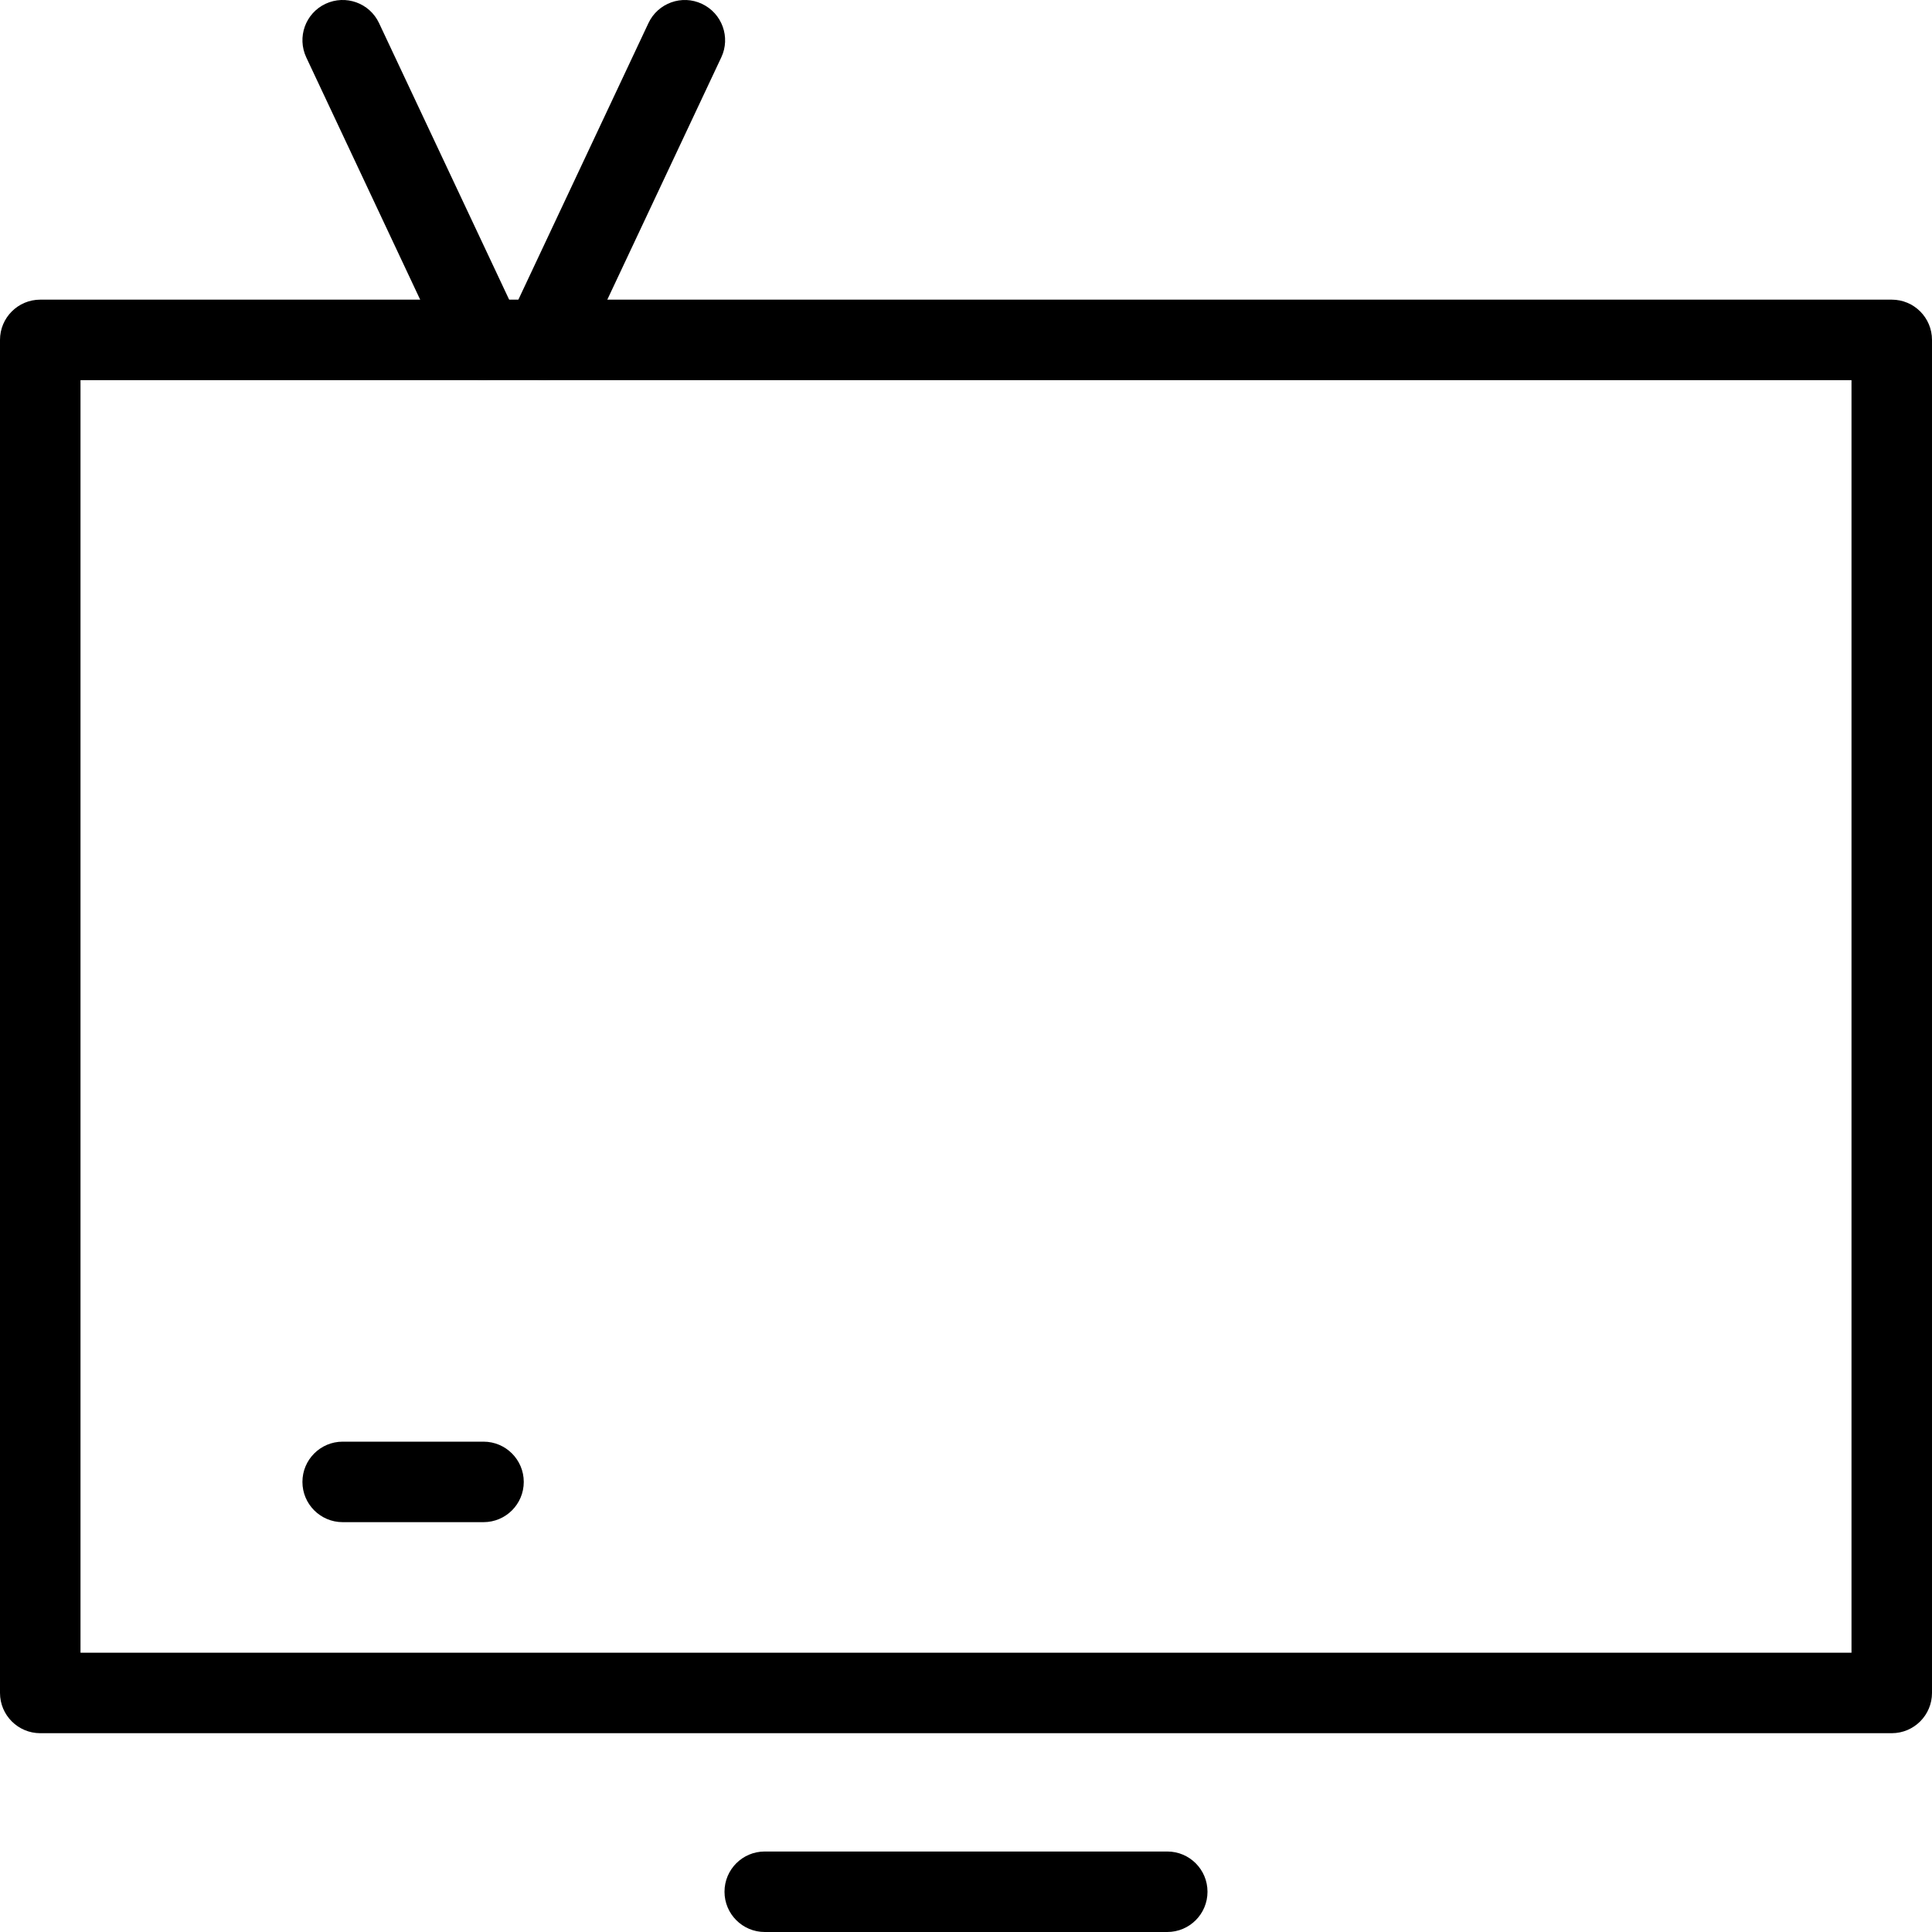
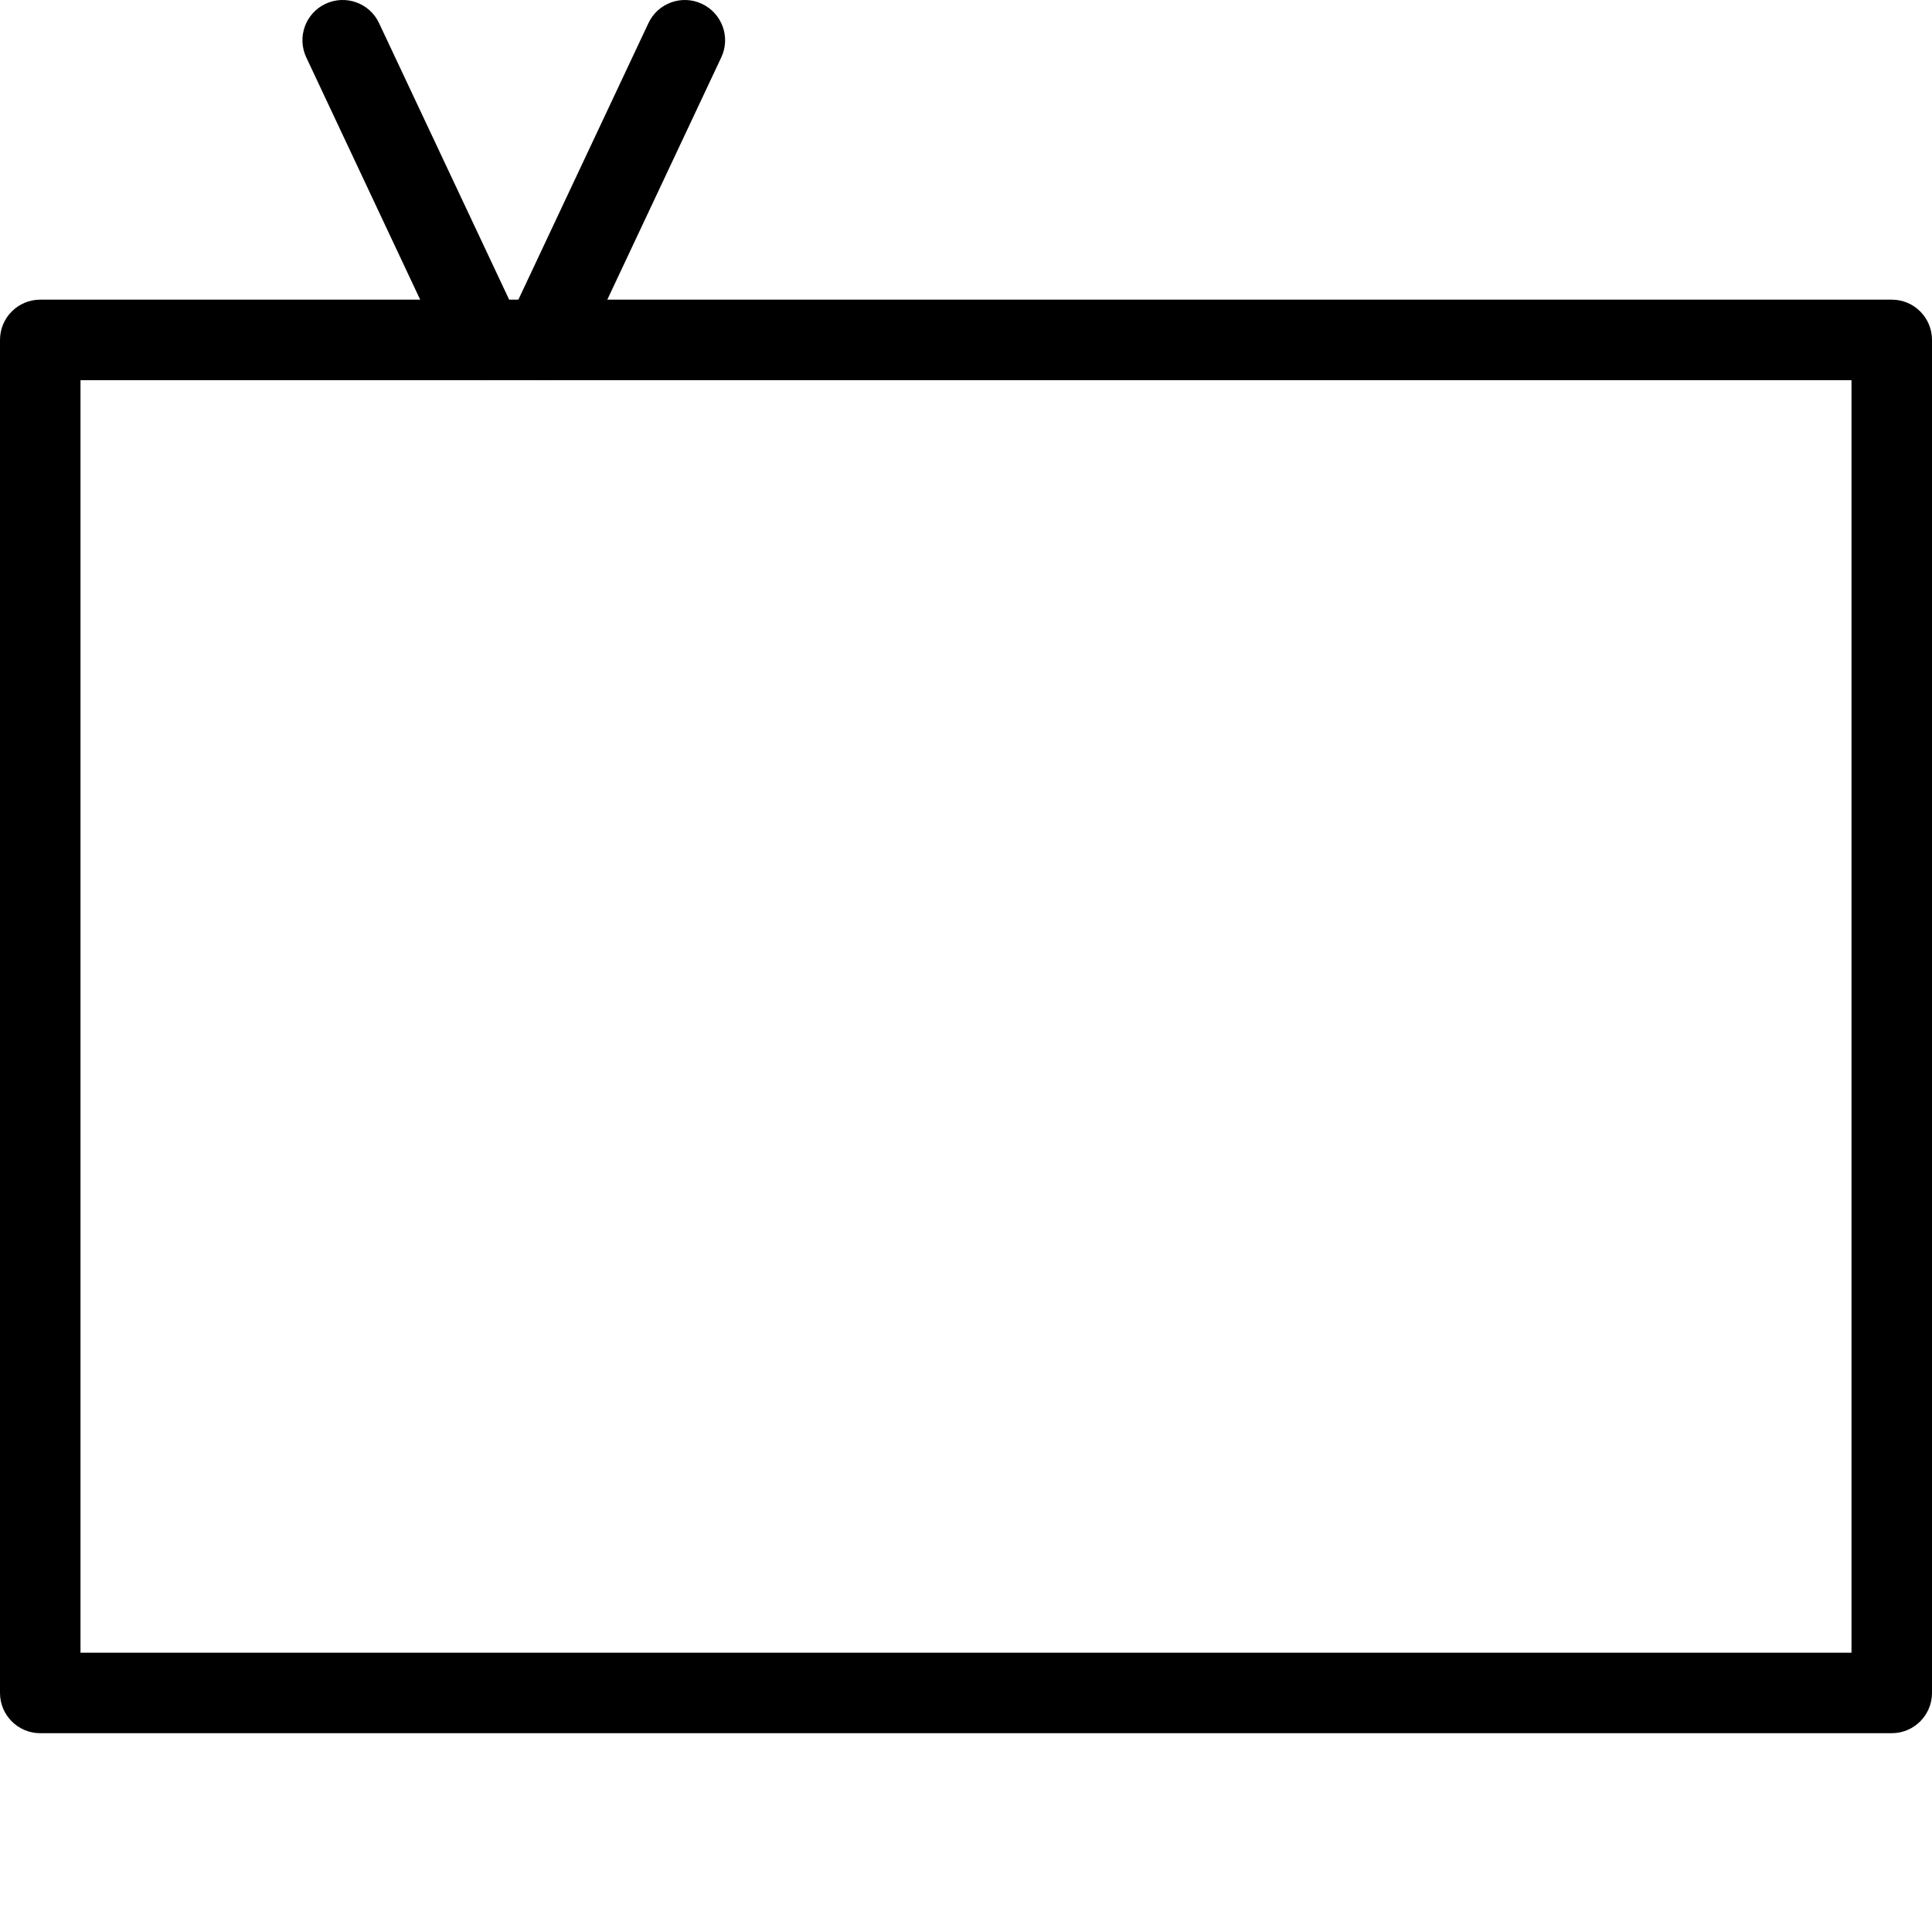
<svg xmlns="http://www.w3.org/2000/svg" width="30" height="30" viewBox="0 0 30 30">
  <g>
    <path d="M29.375 26.913H.625c-.345 0-.625-.28-.625-.625V5.278c0-.345.28-.625.625-.625h28.75c.346 0 .625.28.625.625v21.01c0 .345-.28.625-.625.625zM1.25 25.663h27.5V5.903H1.25v19.76z" />
    <g>
      <path d="M3.134 5.903c-.235 0-.46-.132-.566-.36L.381.892C.234.578.367.206.68.059c.313-.146.684-.013.831.3L3.7 5.012c.147.312.013.684-.3.831-.086.041-.176.06-.265.06z" transform="translate(4.375)" />
      <path d="M4.07 5.903c-.089 0-.18-.019-.265-.06-.313-.146-.447-.519-.3-.83L5.694.359c.146-.312.52-.447.831-.299.313.147.447.52.3.831L4.636 5.544c-.106.226-.331.36-.565.36z" transform="translate(4.375)" />
    </g>
-     <path d="M7.508 23.636H5.321c-.345 0-.625-.28-.625-.625s.28-.625.625-.625h2.187c.345 0 .625.28.625.625 0 .346-.28.625-.625.625zM18.125 30h-6.25c-.345 0-.625-.28-.625-.625 0-.346.28-.625.625-.625h6.25c.346 0 .625.28.625.625 0 .346-.28.625-.625.625z" />
  </g>
</svg>